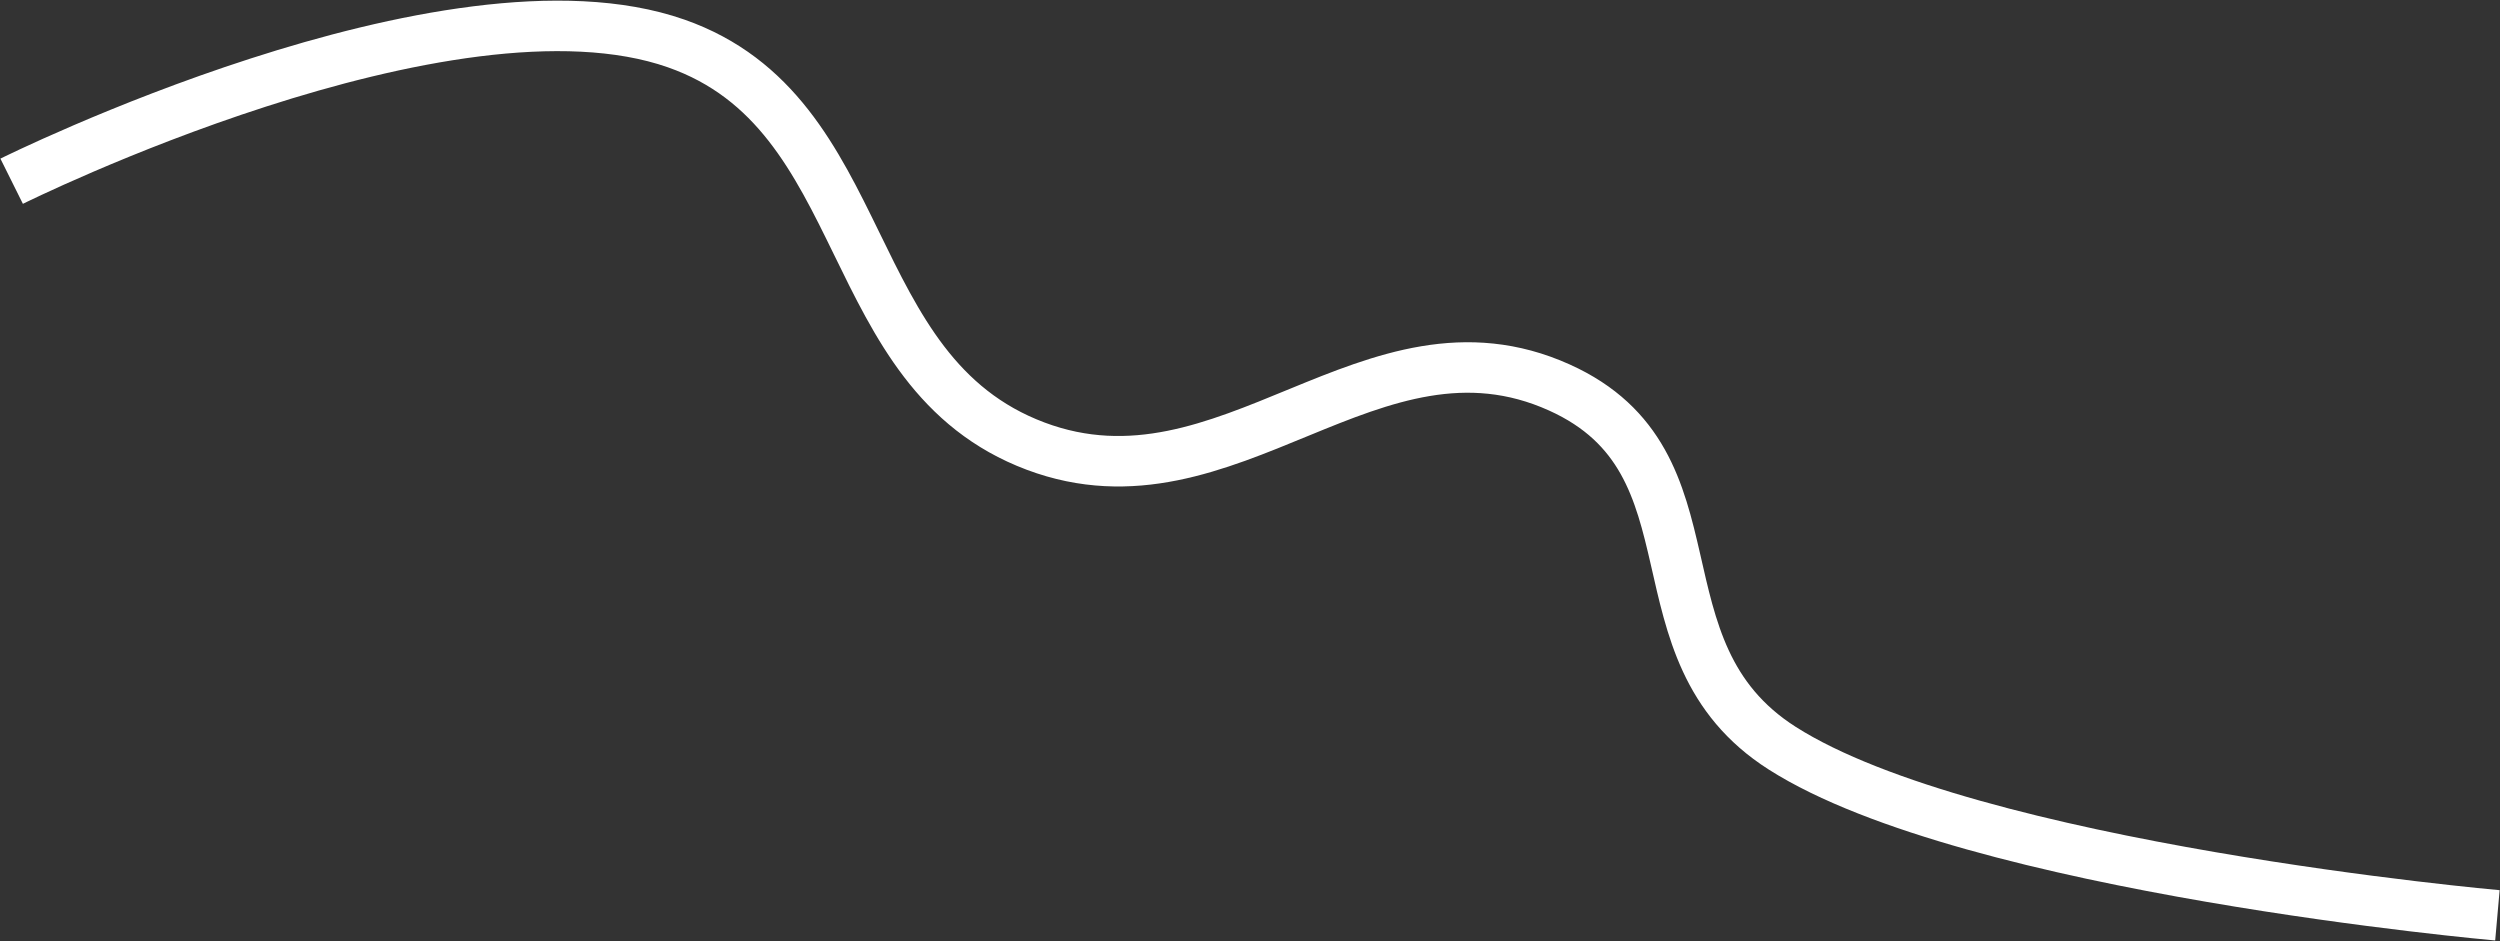
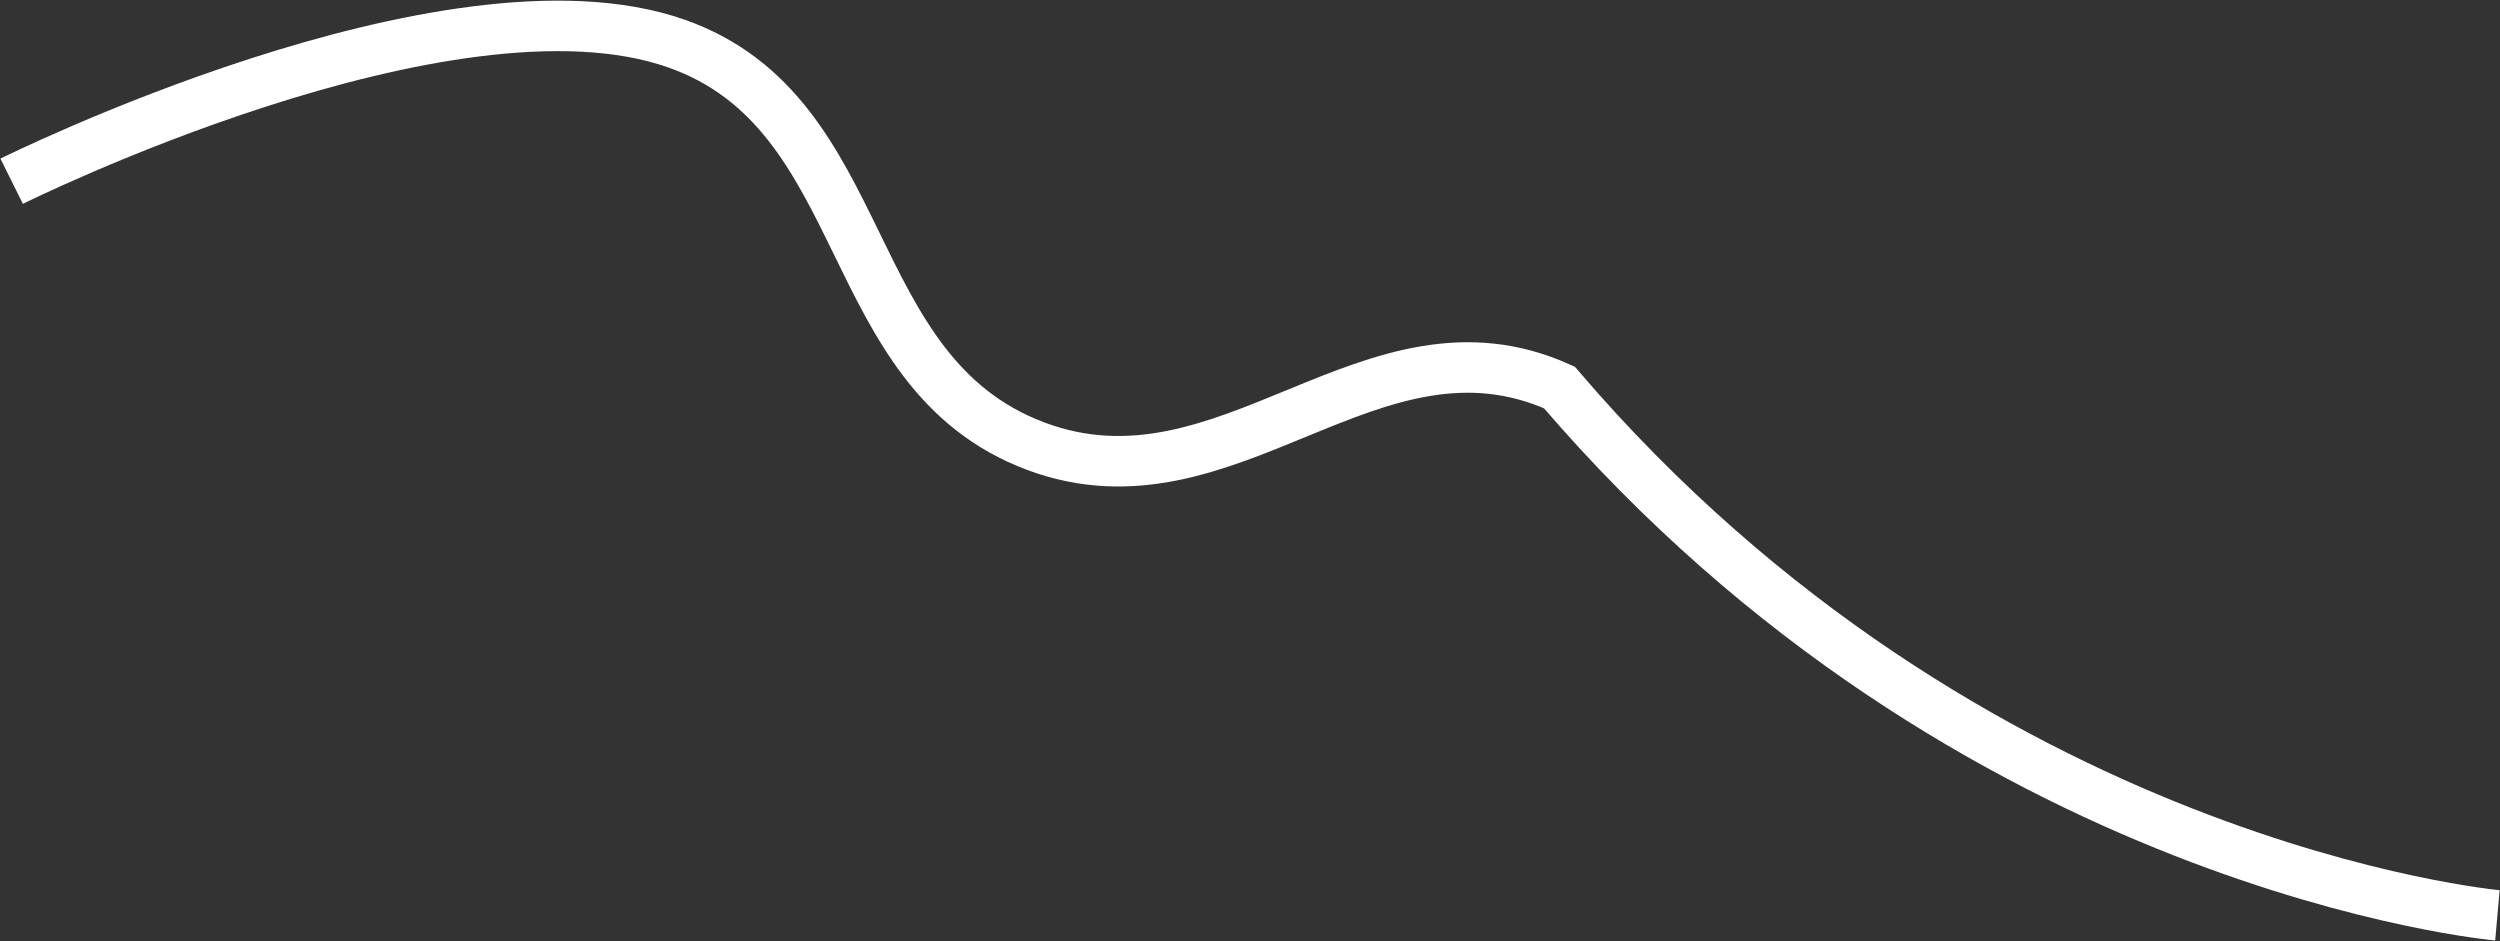
<svg xmlns="http://www.w3.org/2000/svg" width="1931" height="727" viewBox="0 0 1931 727" fill="none">
  <rect x="0" y="0" width="1931" height="727" fill="#333333" stroke="none" />
-   <path d="M9 139.982C9 139.982 346.511 -27.967 522.208 33.544C675.886 87.347 647.503 287.384 799.943 344.602C948.777 400.466 1059.55 233.957 1204.47 299.302C1332.88 357.203 1257.77 502.153 1376.55 577.879C1522.67 671.035 1929 707 1929 707" stroke="white" stroke-width="39" />
+   <path d="M9 139.982C9 139.982 346.511 -27.967 522.208 33.544C675.886 87.347 647.503 287.384 799.943 344.602C948.777 400.466 1059.55 233.957 1204.47 299.302C1522.67 671.035 1929 707 1929 707" stroke="white" stroke-width="39" />
</svg>